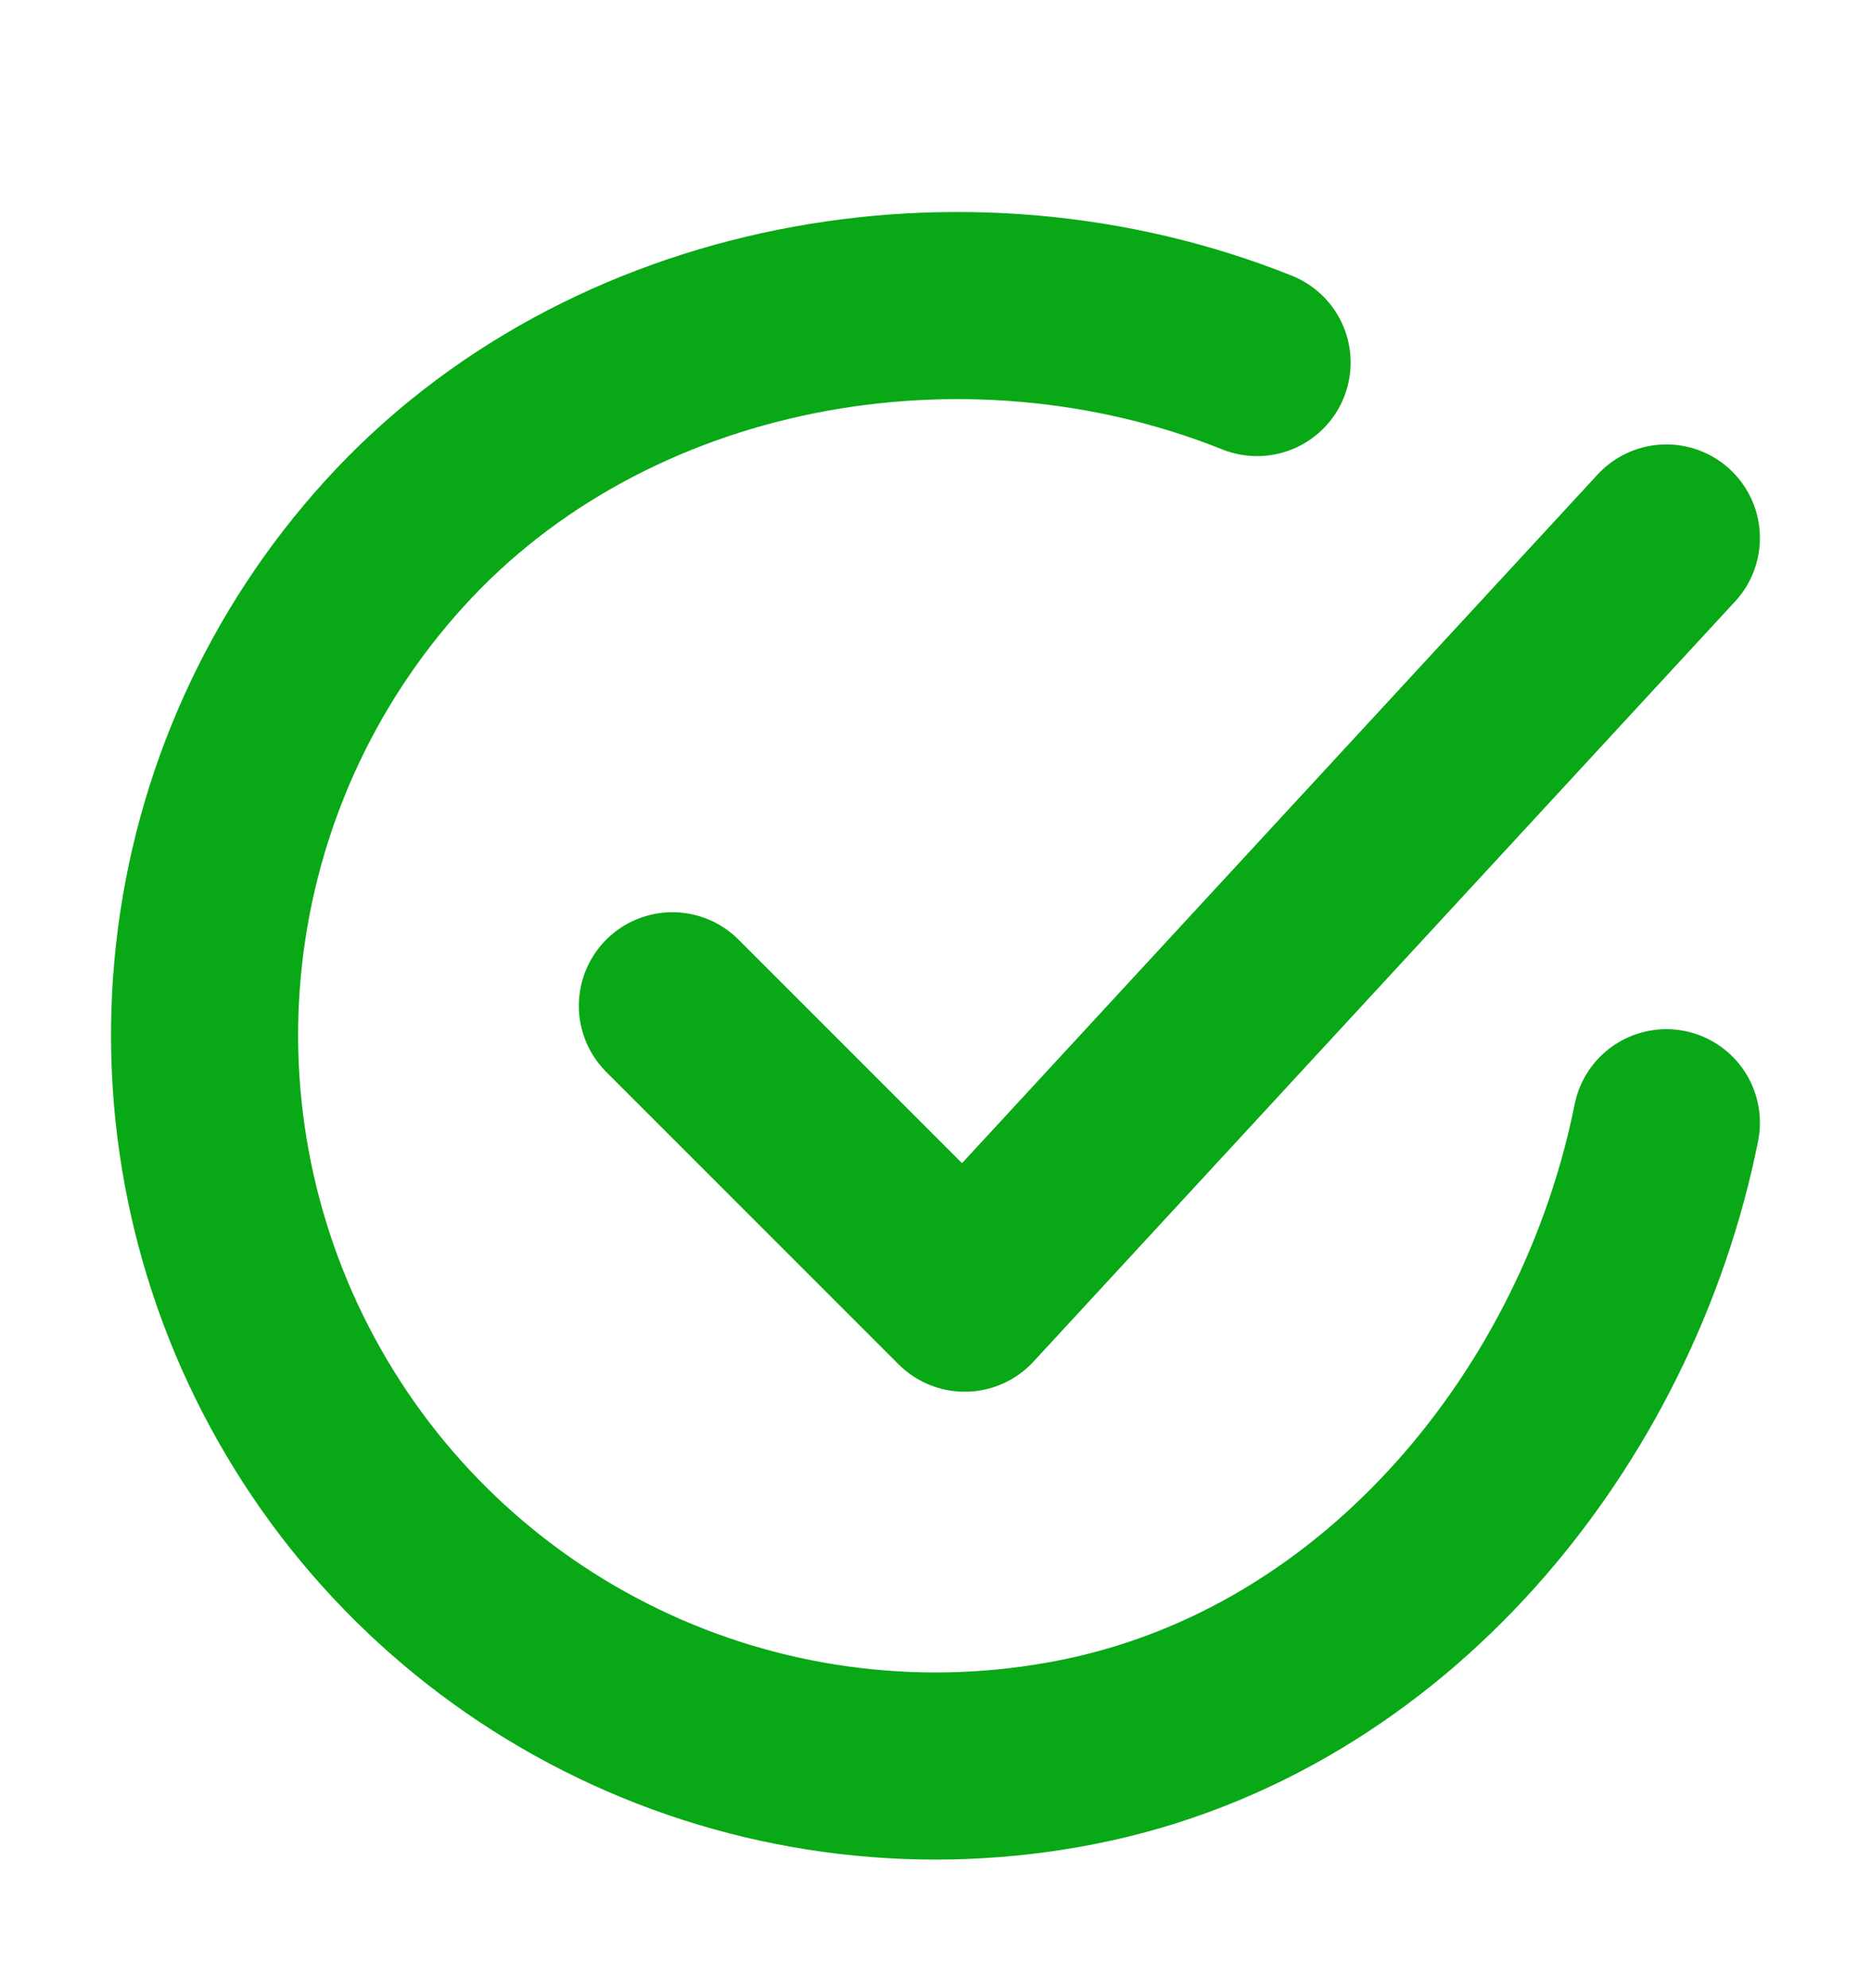
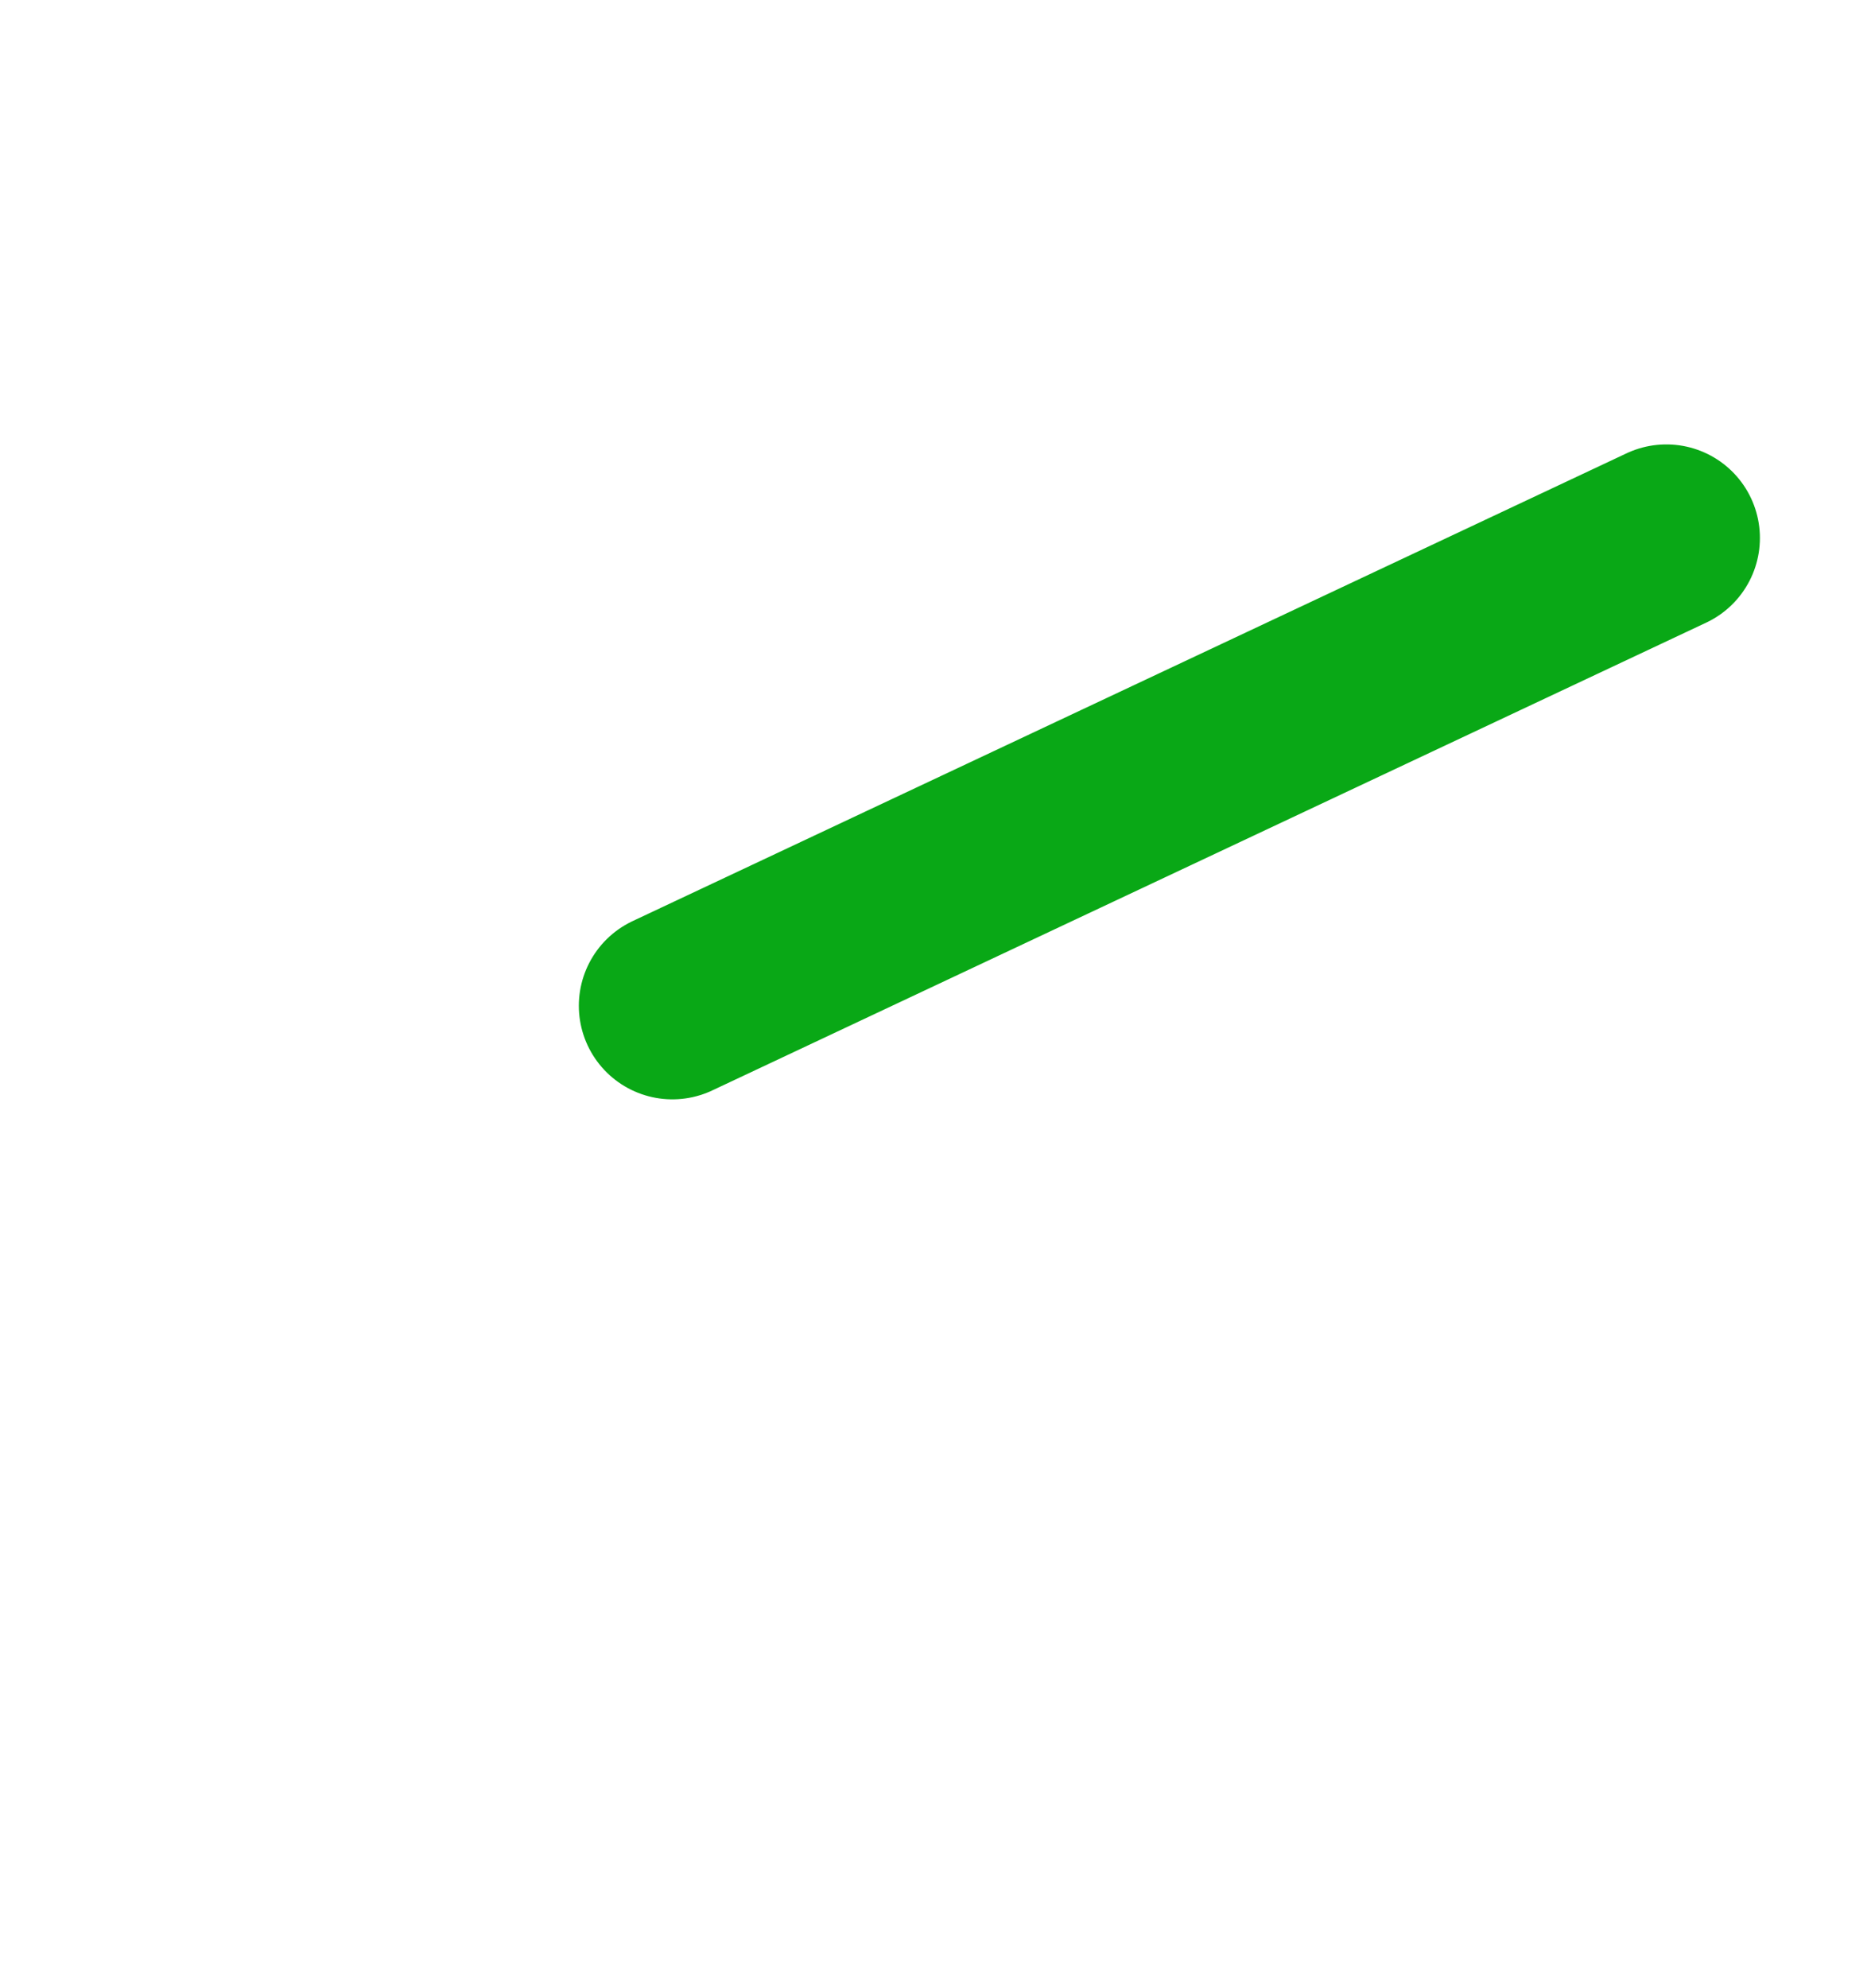
<svg xmlns="http://www.w3.org/2000/svg" width="16" height="17" viewBox="0 0 16 17" fill="none">
-   <path d="M14.25 9.6C13.75 12.1 11.865 14.454 9.22 14.98C7.93 15.237 6.592 15.08 5.396 14.532C4.2 13.984 3.207 13.073 2.56 11.928C1.912 10.784 1.642 9.464 1.788 8.156C1.934 6.849 2.488 5.621 3.373 4.648C5.187 2.65 8.25 2.1 10.75 3.1" stroke="#09A816" stroke-width="1.6" stroke-linecap="round" stroke-linejoin="round" />
-   <path d="M5.75 8.6L8.25 11.1L14.25 4.6" stroke="#09A816" stroke-width="1.6" stroke-linecap="round" stroke-linejoin="round" />
+   <path d="M5.75 8.6L14.25 4.6" stroke="#09A816" stroke-width="1.6" stroke-linecap="round" stroke-linejoin="round" />
</svg>